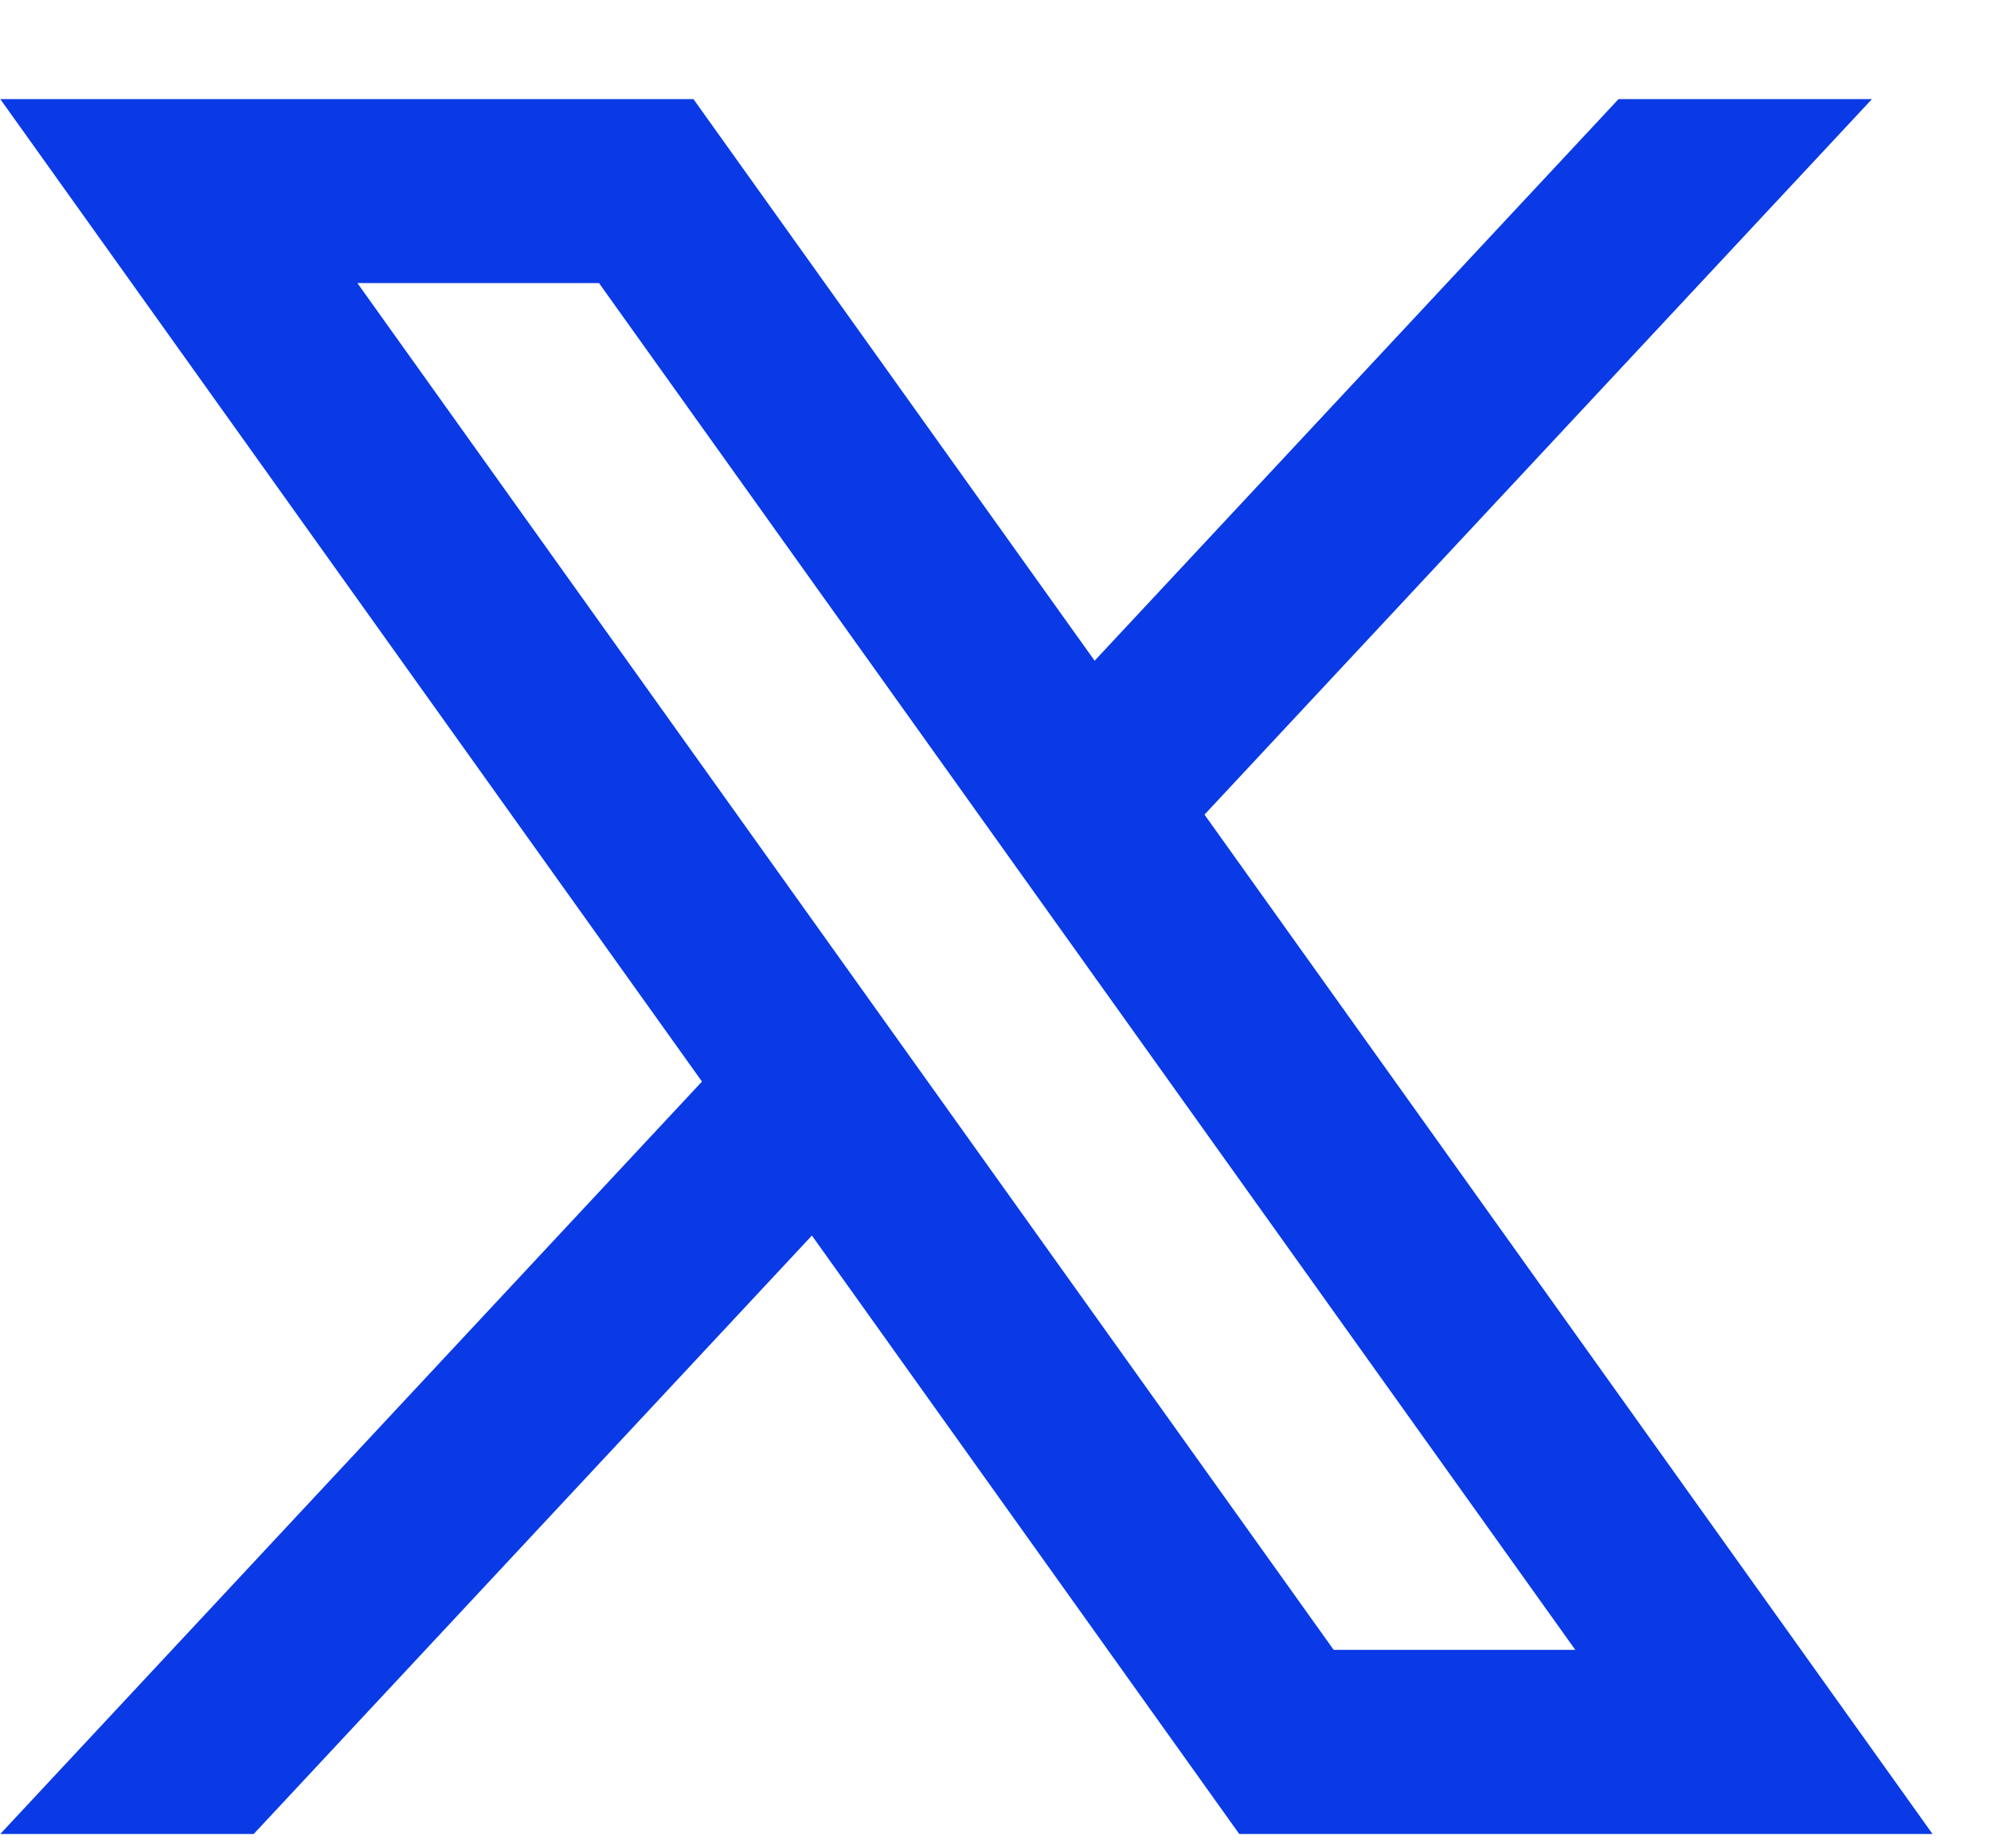
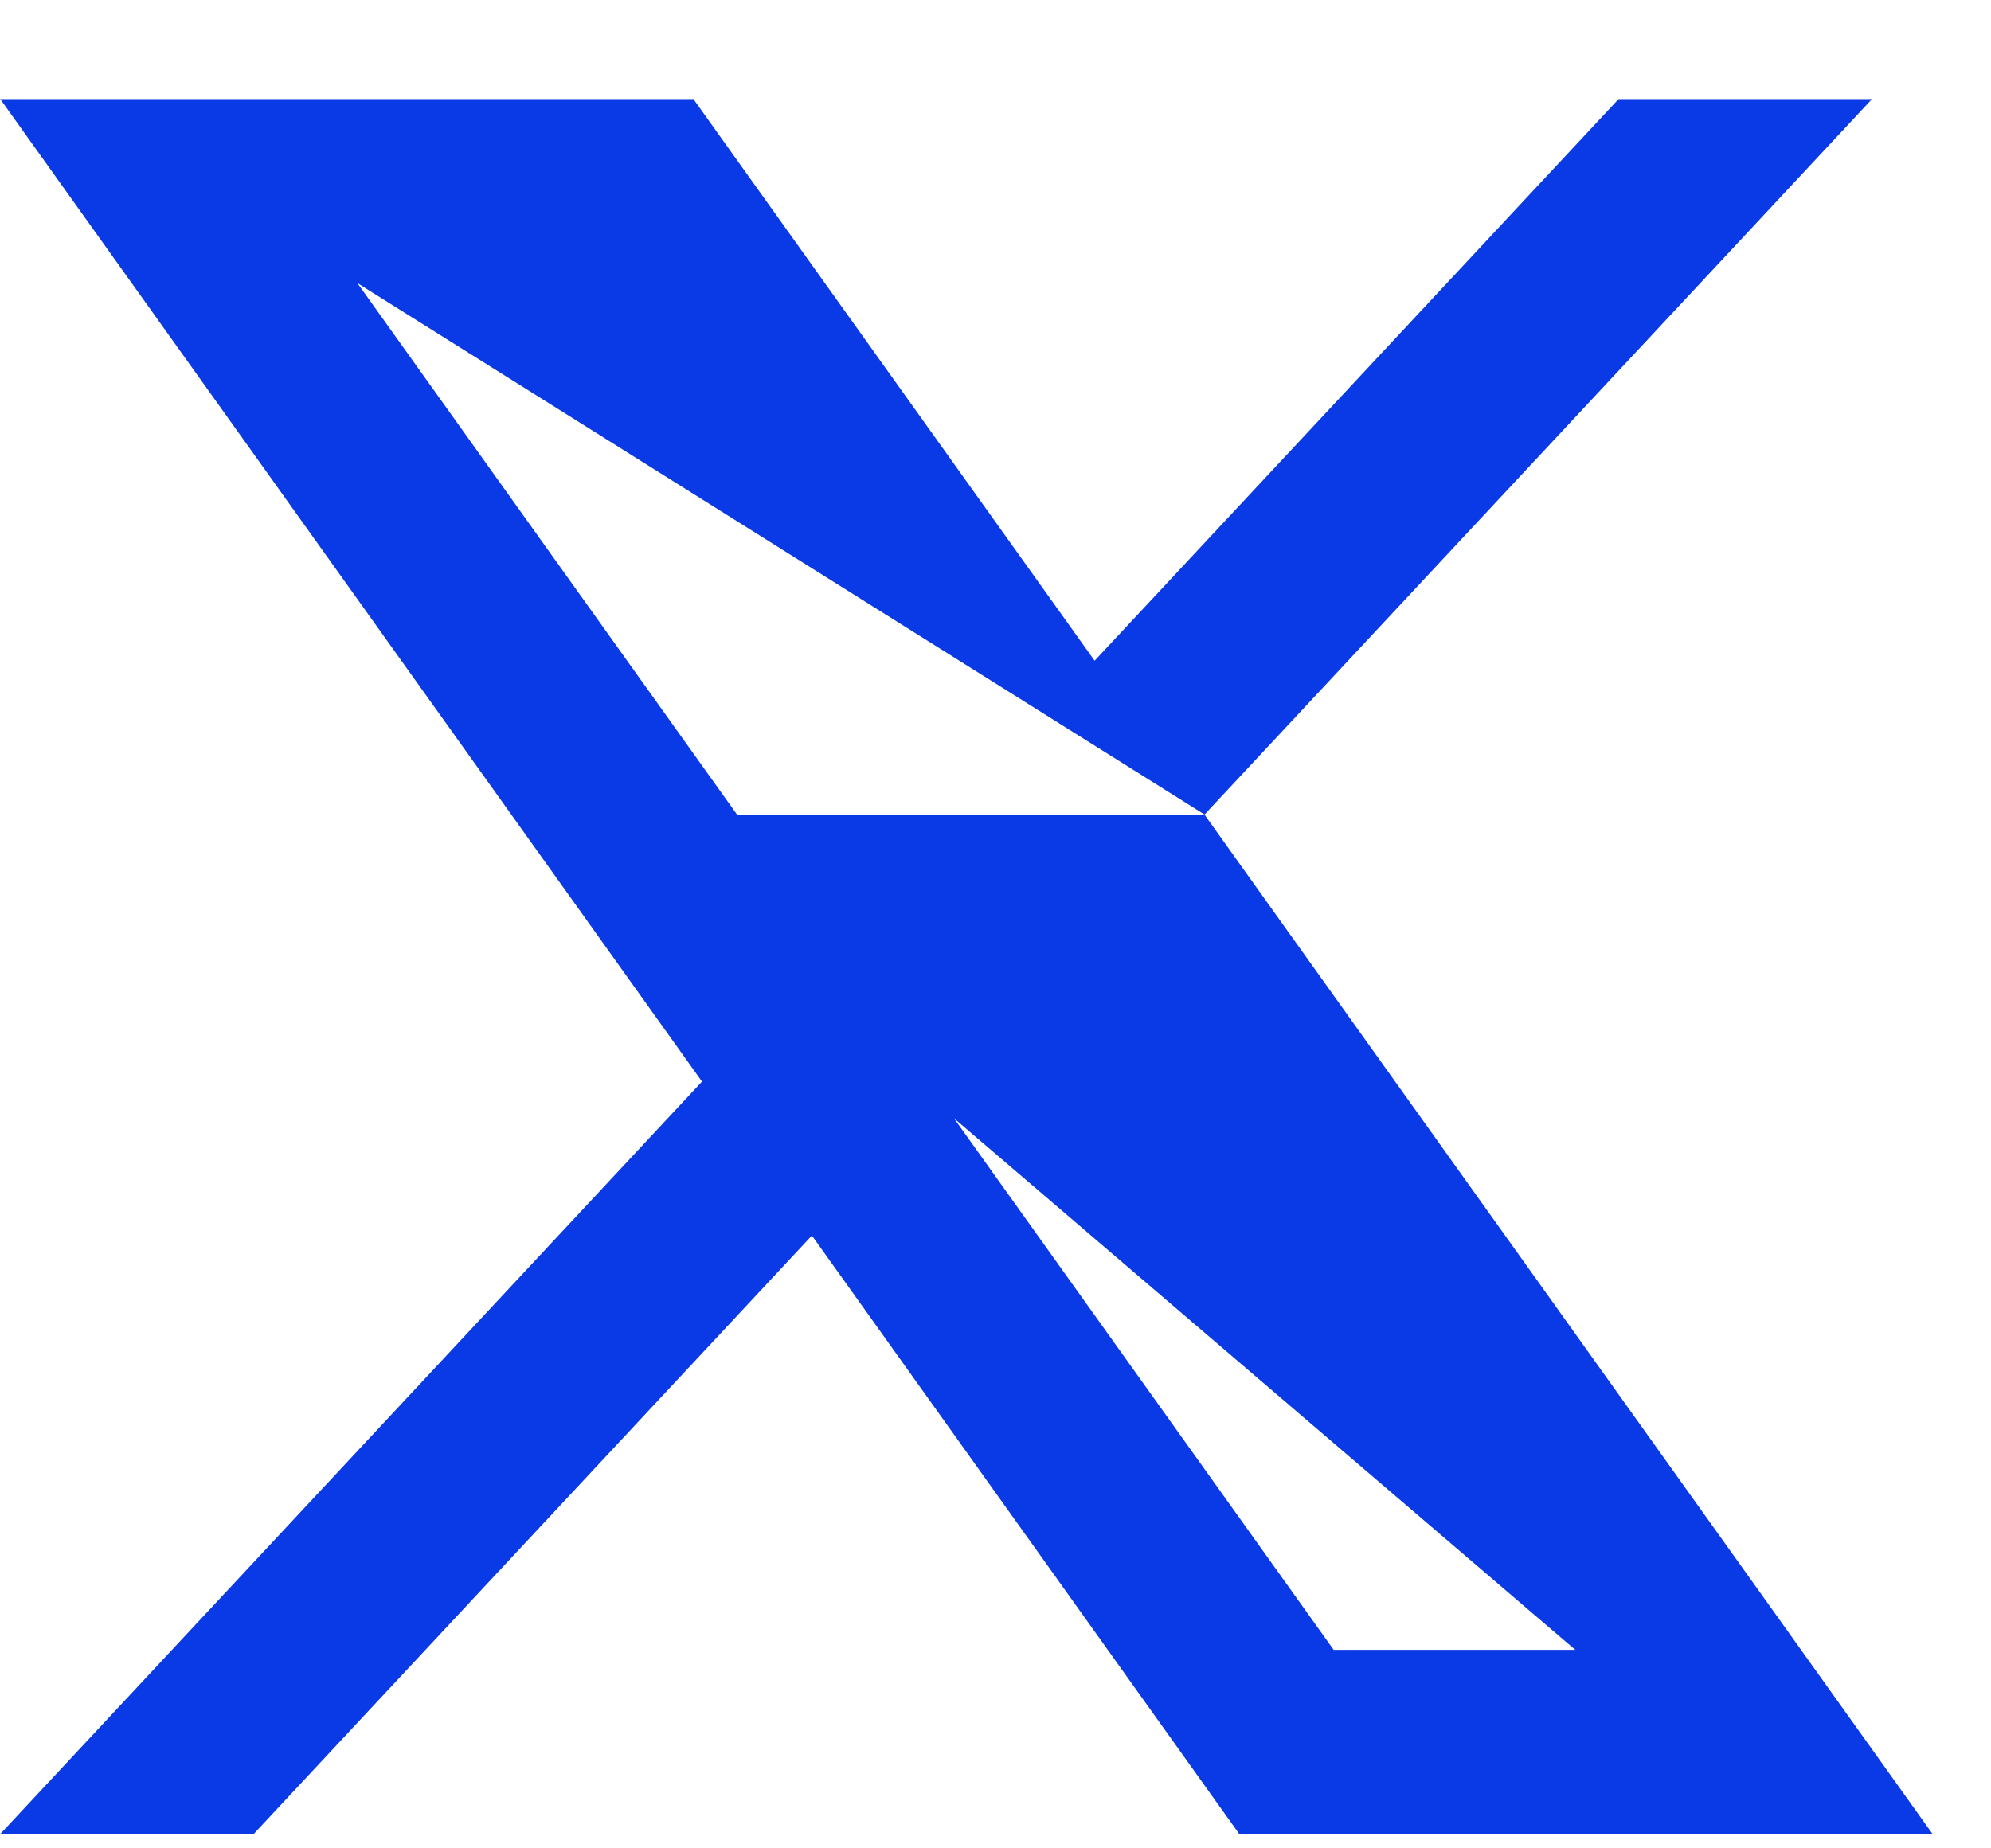
<svg xmlns="http://www.w3.org/2000/svg" width="14" height="13" viewBox="0 0 14 13" fill="none">
-   <path d="M8.47 5.729L13.163 0.697H11.381L7.697 4.647L4.876 0.697H0.002L4.936 7.607L0.002 12.899H1.784L5.709 8.69L8.714 12.899H13.589L8.47 5.73V5.729ZM2.513 1.991H4.212L11.077 11.604H9.378L2.513 1.991Z" fill="#0A3AE6" />
+   <path d="M8.47 5.729L13.163 0.697H11.381L7.697 4.647L4.876 0.697H0.002L4.936 7.607L0.002 12.899H1.784L5.709 8.69L8.714 12.899H13.589L8.47 5.73V5.729ZH4.212L11.077 11.604H9.378L2.513 1.991Z" fill="#0A3AE6" />
</svg>